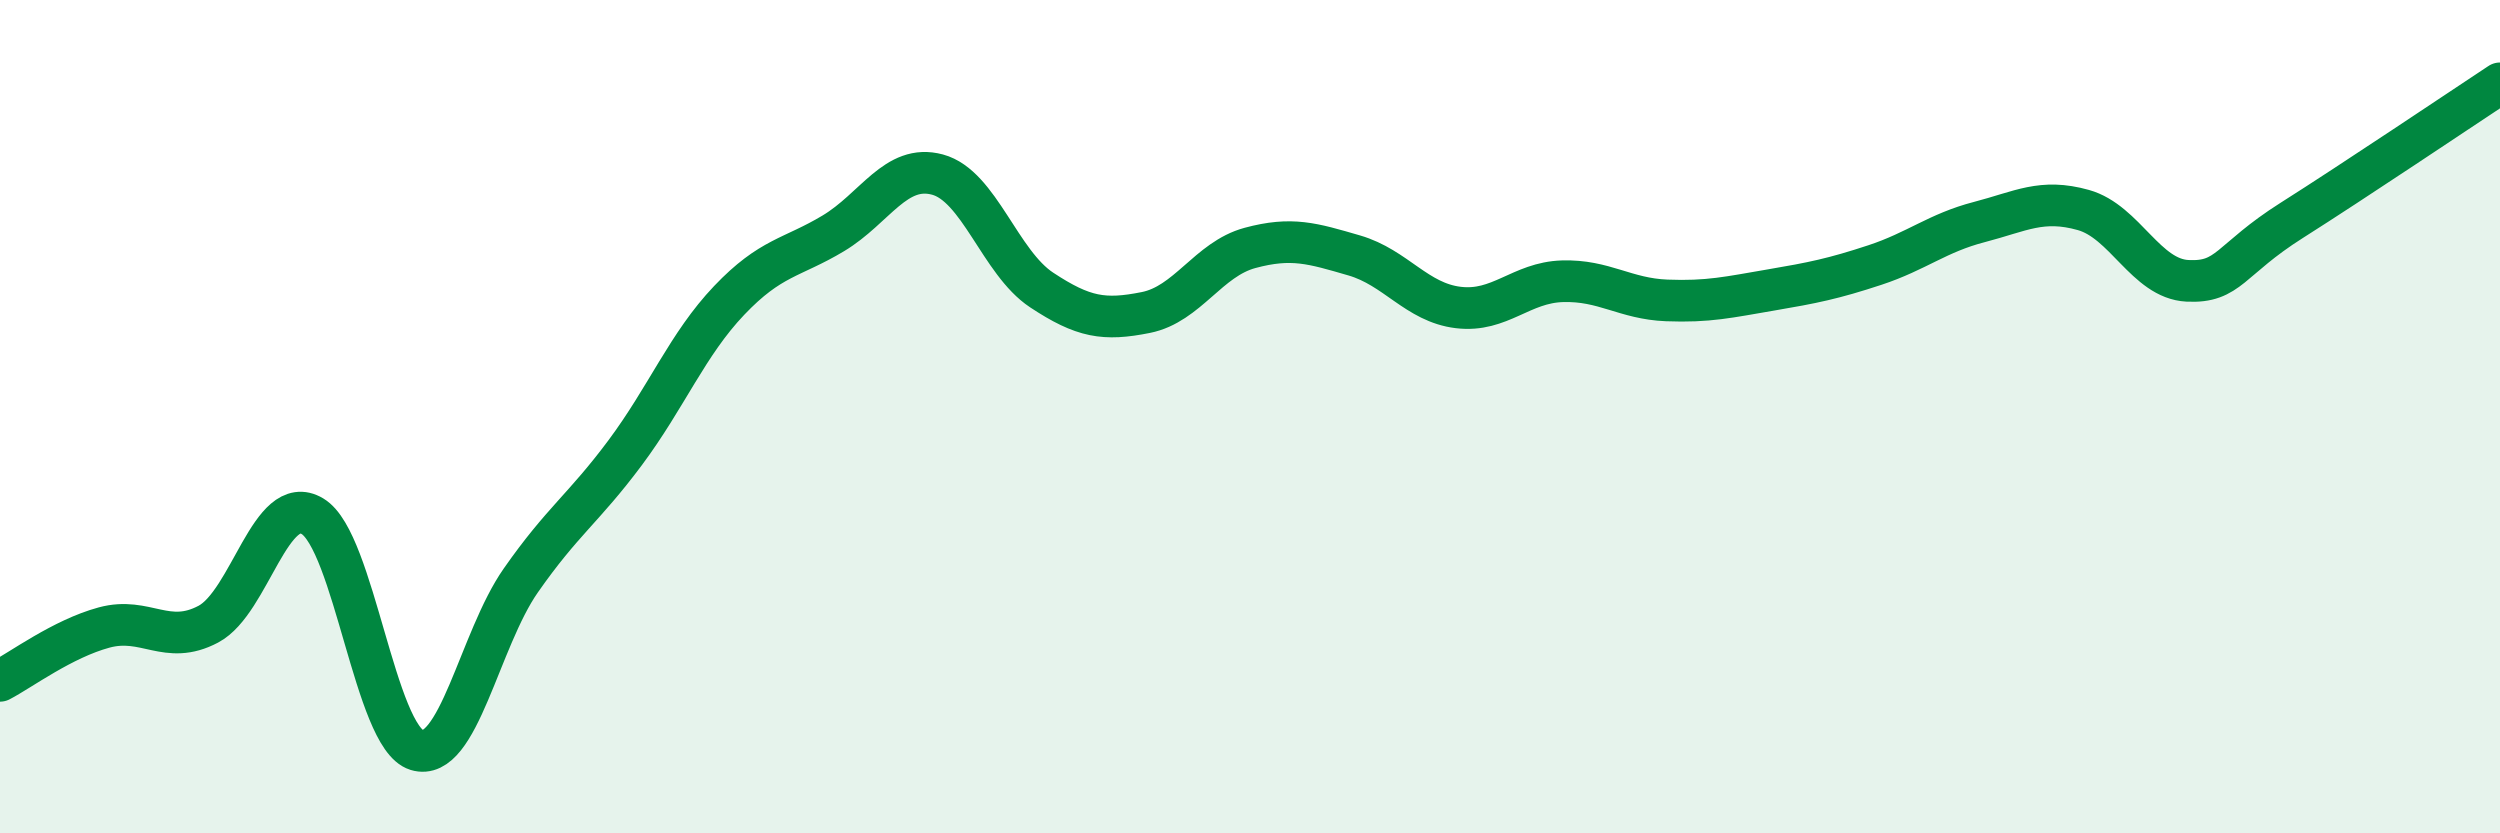
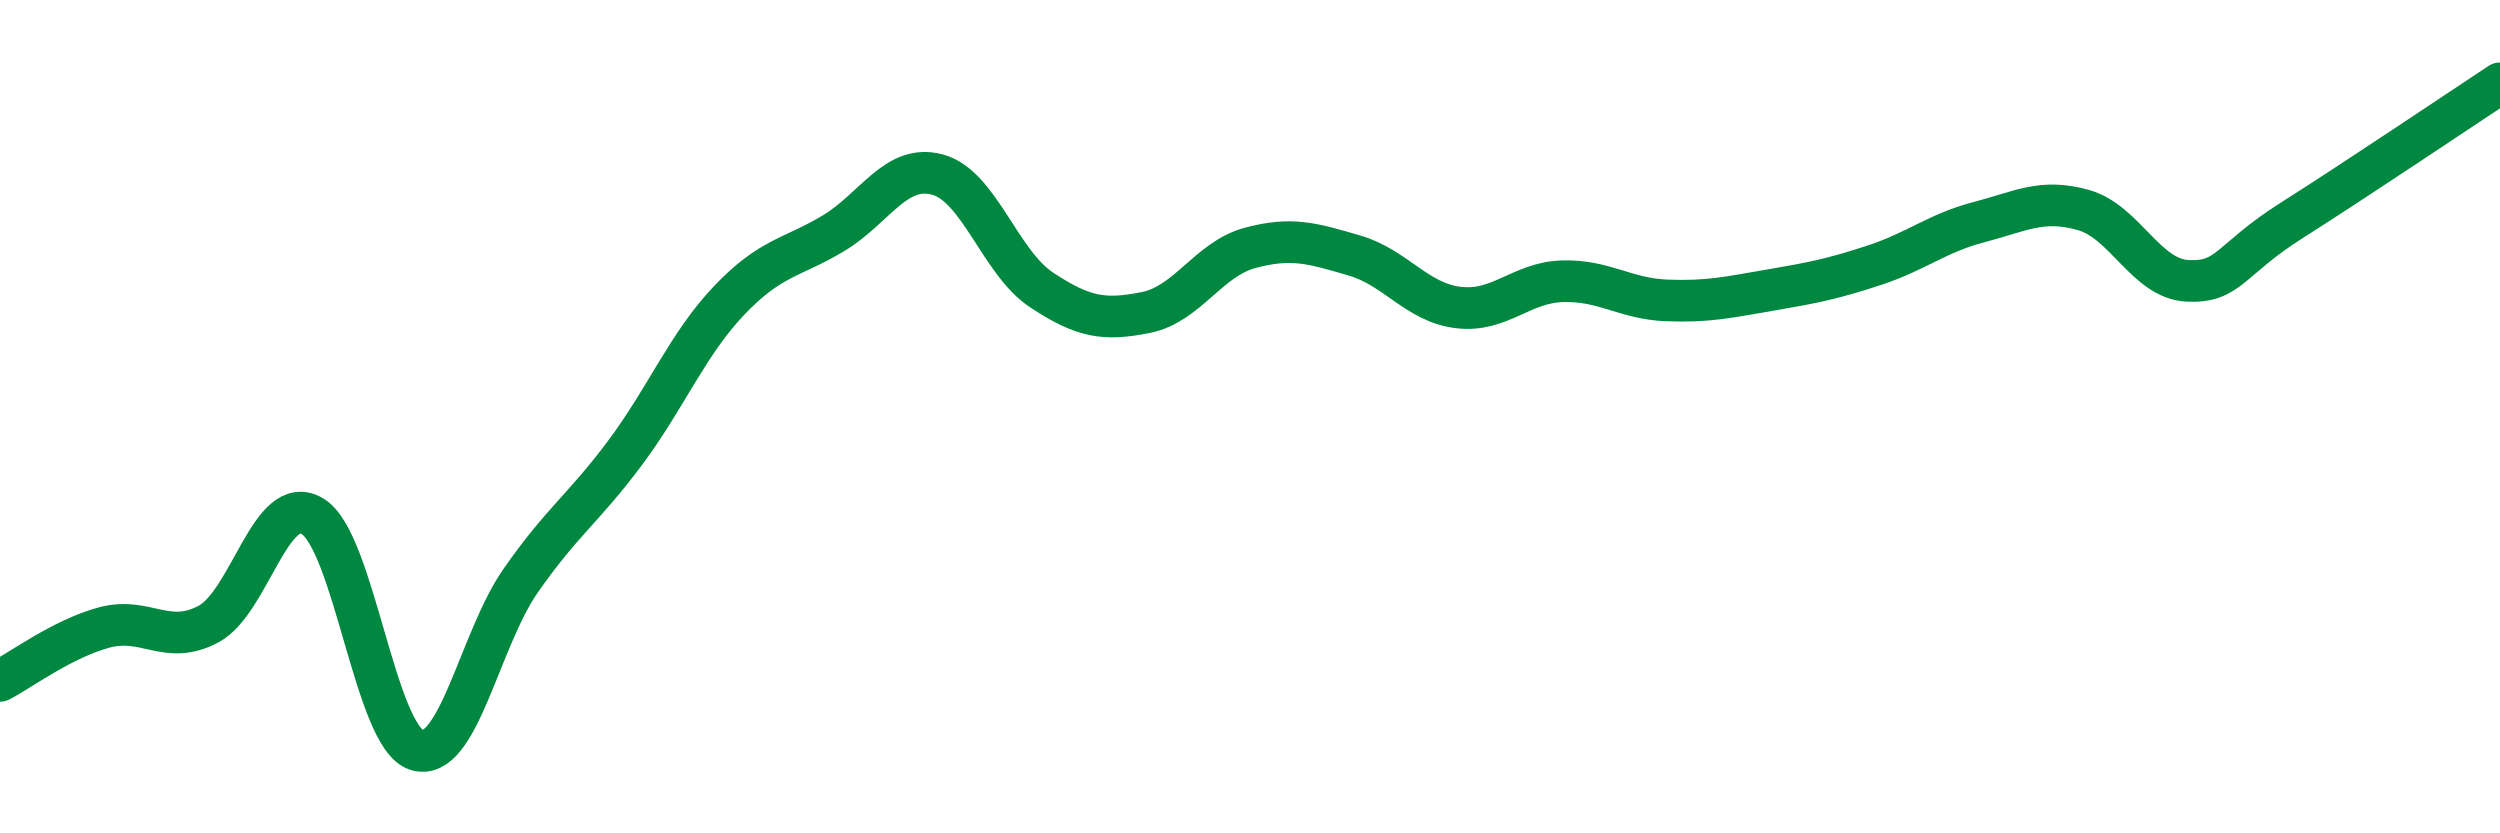
<svg xmlns="http://www.w3.org/2000/svg" width="60" height="20" viewBox="0 0 60 20">
-   <path d="M 0,16.34 C 0.5,16.08 1.5,15.33 2.5,15.06 C 3.5,14.79 4,15.51 5,14.98 C 6,14.45 6.5,11.79 7.5,12.39 C 8.5,12.99 9,17.69 10,18 C 11,18.31 11.5,15.36 12.5,13.93 C 13.5,12.5 14,12.21 15,10.87 C 16,9.53 16.5,8.26 17.5,7.21 C 18.5,6.16 19,6.2 20,5.6 C 21,5 21.5,3.92 22.5,4.19 C 23.5,4.46 24,6.3 25,6.96 C 26,7.62 26.5,7.7 27.5,7.5 C 28.5,7.3 29,6.22 30,5.95 C 31,5.68 31.5,5.84 32.5,6.13 C 33.5,6.42 34,7.26 35,7.38 C 36,7.5 36.5,6.78 37.5,6.75 C 38.5,6.72 39,7.17 40,7.21 C 41,7.25 41.5,7.13 42.5,6.96 C 43.5,6.79 44,6.69 45,6.36 C 46,6.03 46.5,5.59 47.5,5.33 C 48.5,5.07 49,4.76 50,5.04 C 51,5.32 51.5,6.69 52.5,6.74 C 53.5,6.79 53.5,6.24 55,5.29 C 56.5,4.34 59,2.66 60,2L60 20L0 20Z" fill="#008740" opacity="0.1" stroke-linecap="round" stroke-linejoin="round" />
  <path d="M 0,16.34 C 0.5,16.08 1.5,15.33 2.5,15.06 C 3.5,14.79 4,15.51 5,14.98 C 6,14.45 6.5,11.79 7.5,12.39 C 8.5,12.99 9,17.69 10,18 C 11,18.31 11.5,15.36 12.5,13.93 C 13.5,12.5 14,12.21 15,10.87 C 16,9.53 16.5,8.26 17.5,7.21 C 18.5,6.16 19,6.2 20,5.6 C 21,5 21.5,3.92 22.5,4.19 C 23.5,4.46 24,6.3 25,6.96 C 26,7.62 26.5,7.7 27.5,7.5 C 28.5,7.3 29,6.22 30,5.95 C 31,5.68 31.5,5.84 32.5,6.13 C 33.5,6.42 34,7.26 35,7.38 C 36,7.5 36.5,6.78 37.5,6.75 C 38.5,6.72 39,7.17 40,7.21 C 41,7.25 41.5,7.13 42.5,6.96 C 43.5,6.79 44,6.69 45,6.36 C 46,6.03 46.5,5.59 47.5,5.33 C 48.5,5.07 49,4.76 50,5.04 C 51,5.32 51.5,6.69 52.5,6.74 C 53.5,6.79 53.5,6.24 55,5.29 C 56.5,4.34 59,2.66 60,2" stroke="#008740" stroke-width="1" fill="none" stroke-linecap="round" stroke-linejoin="round" />
</svg>